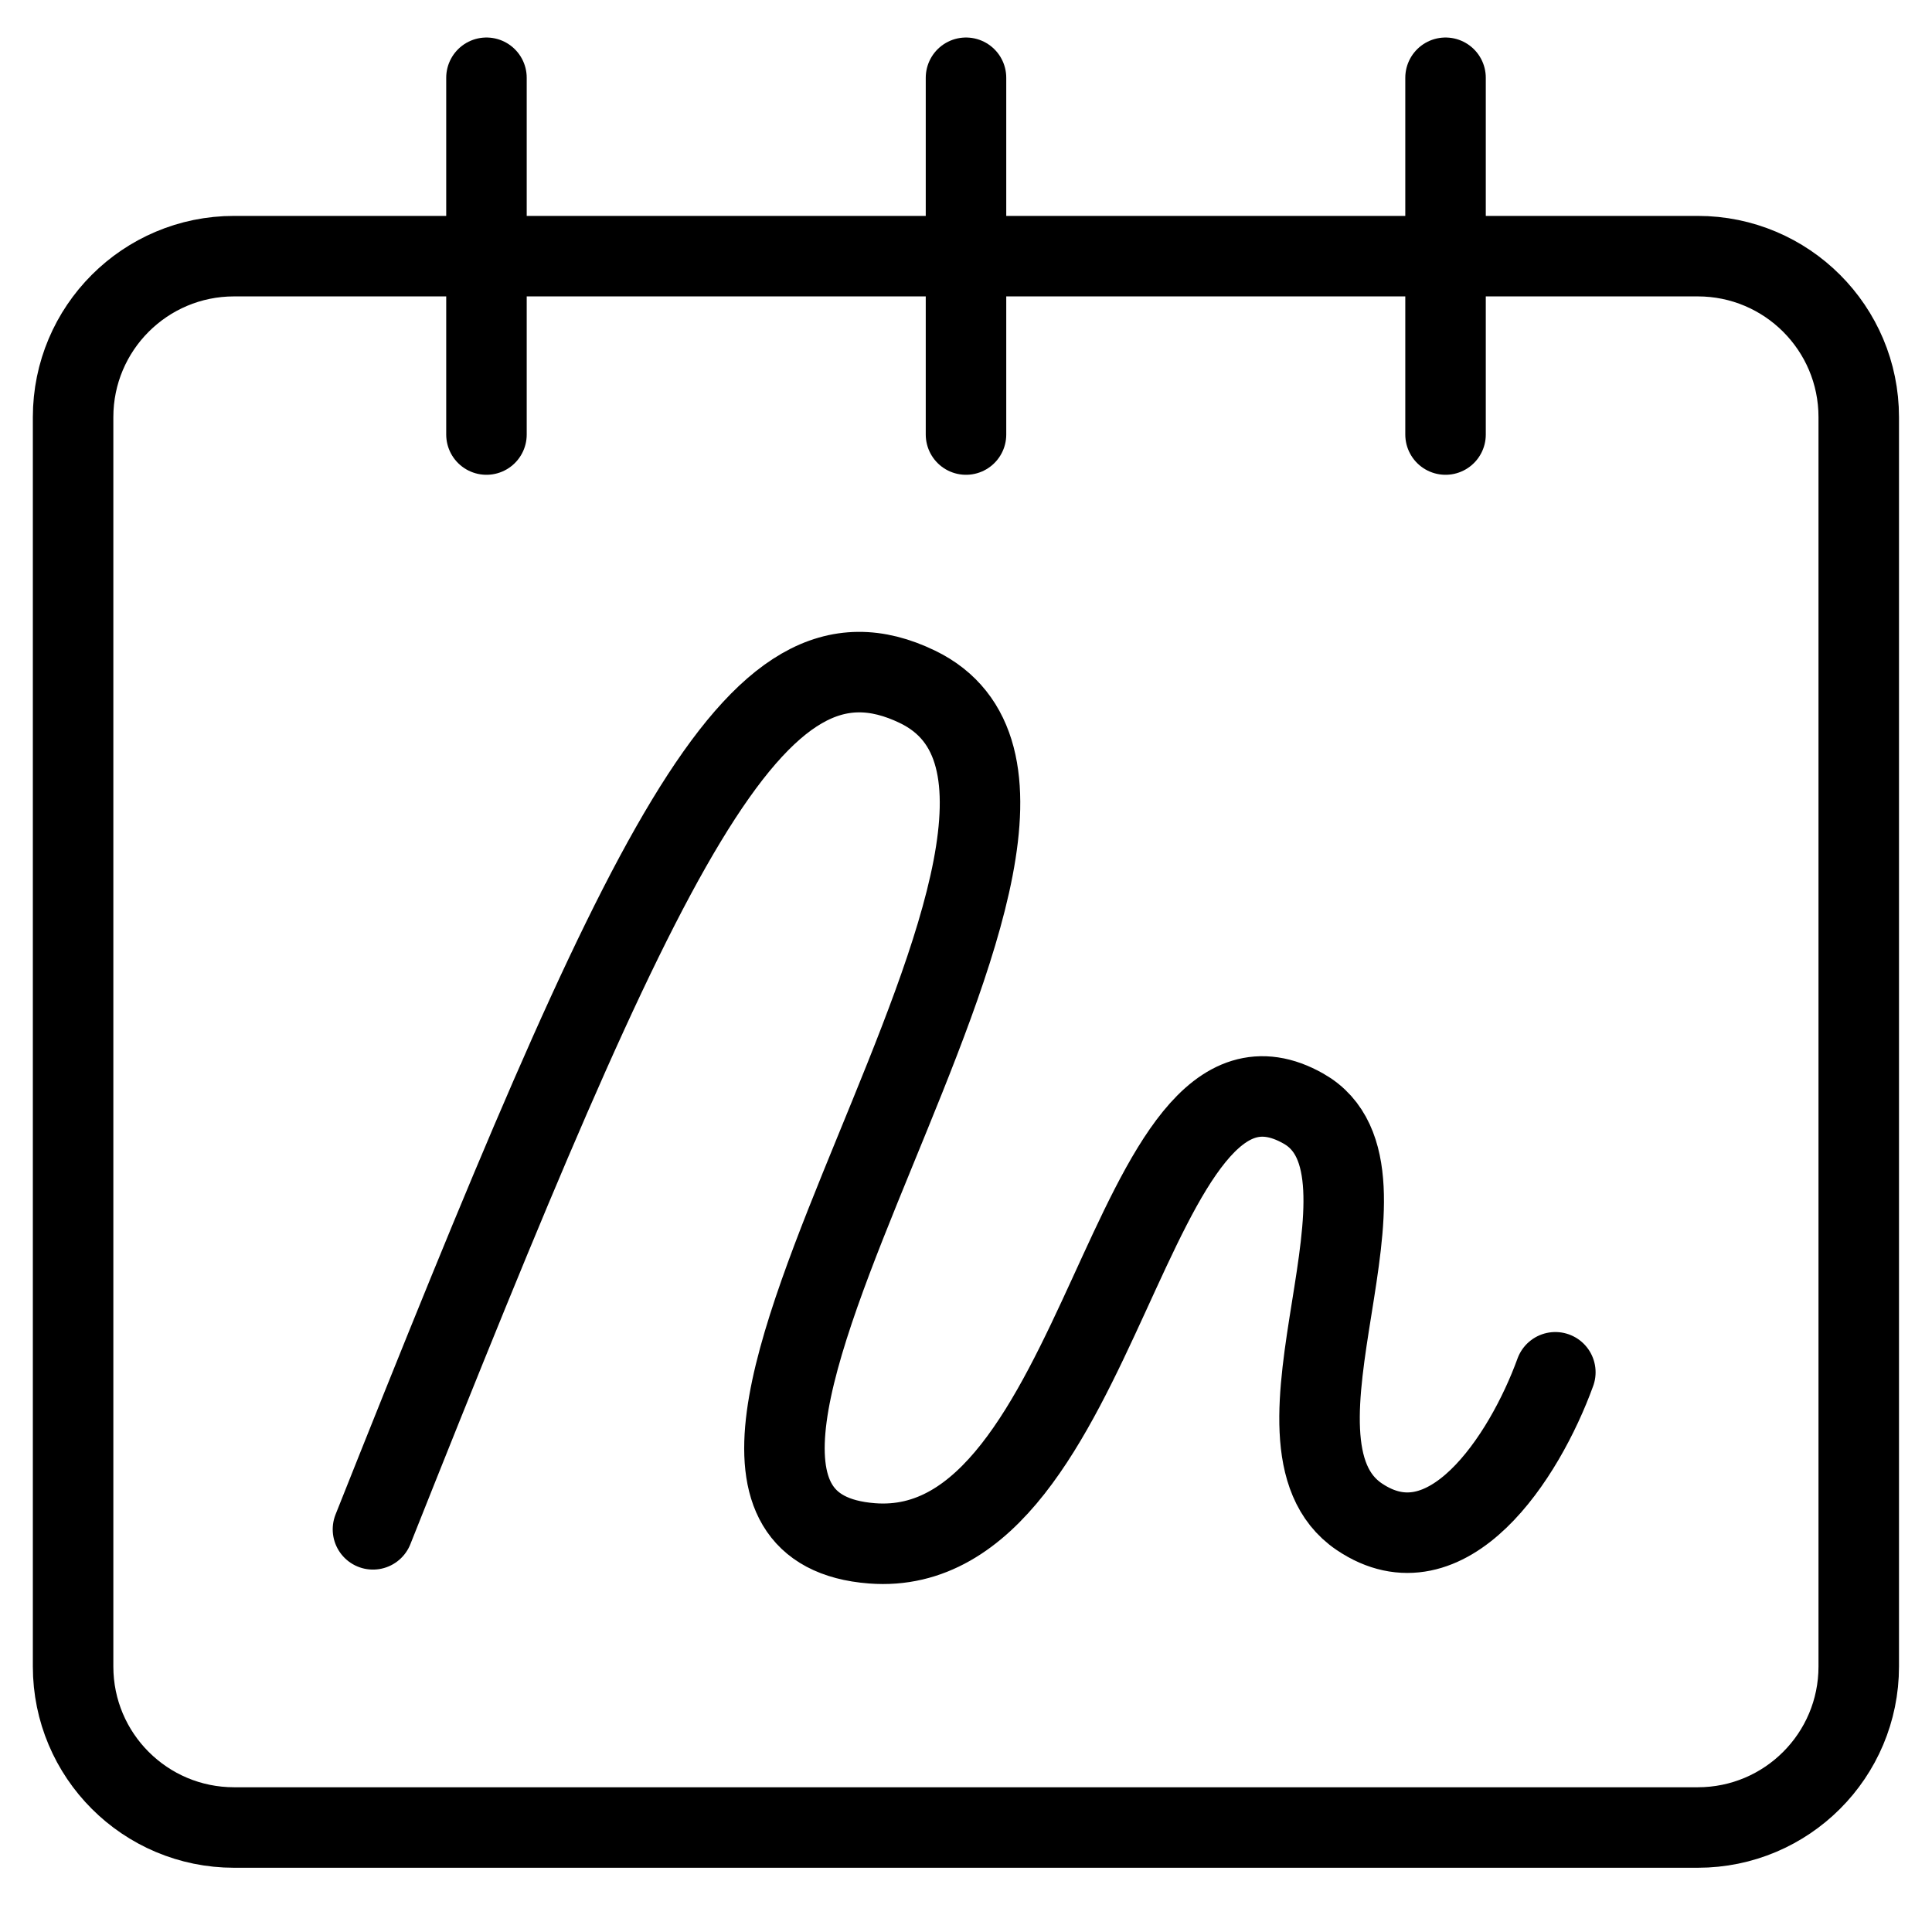
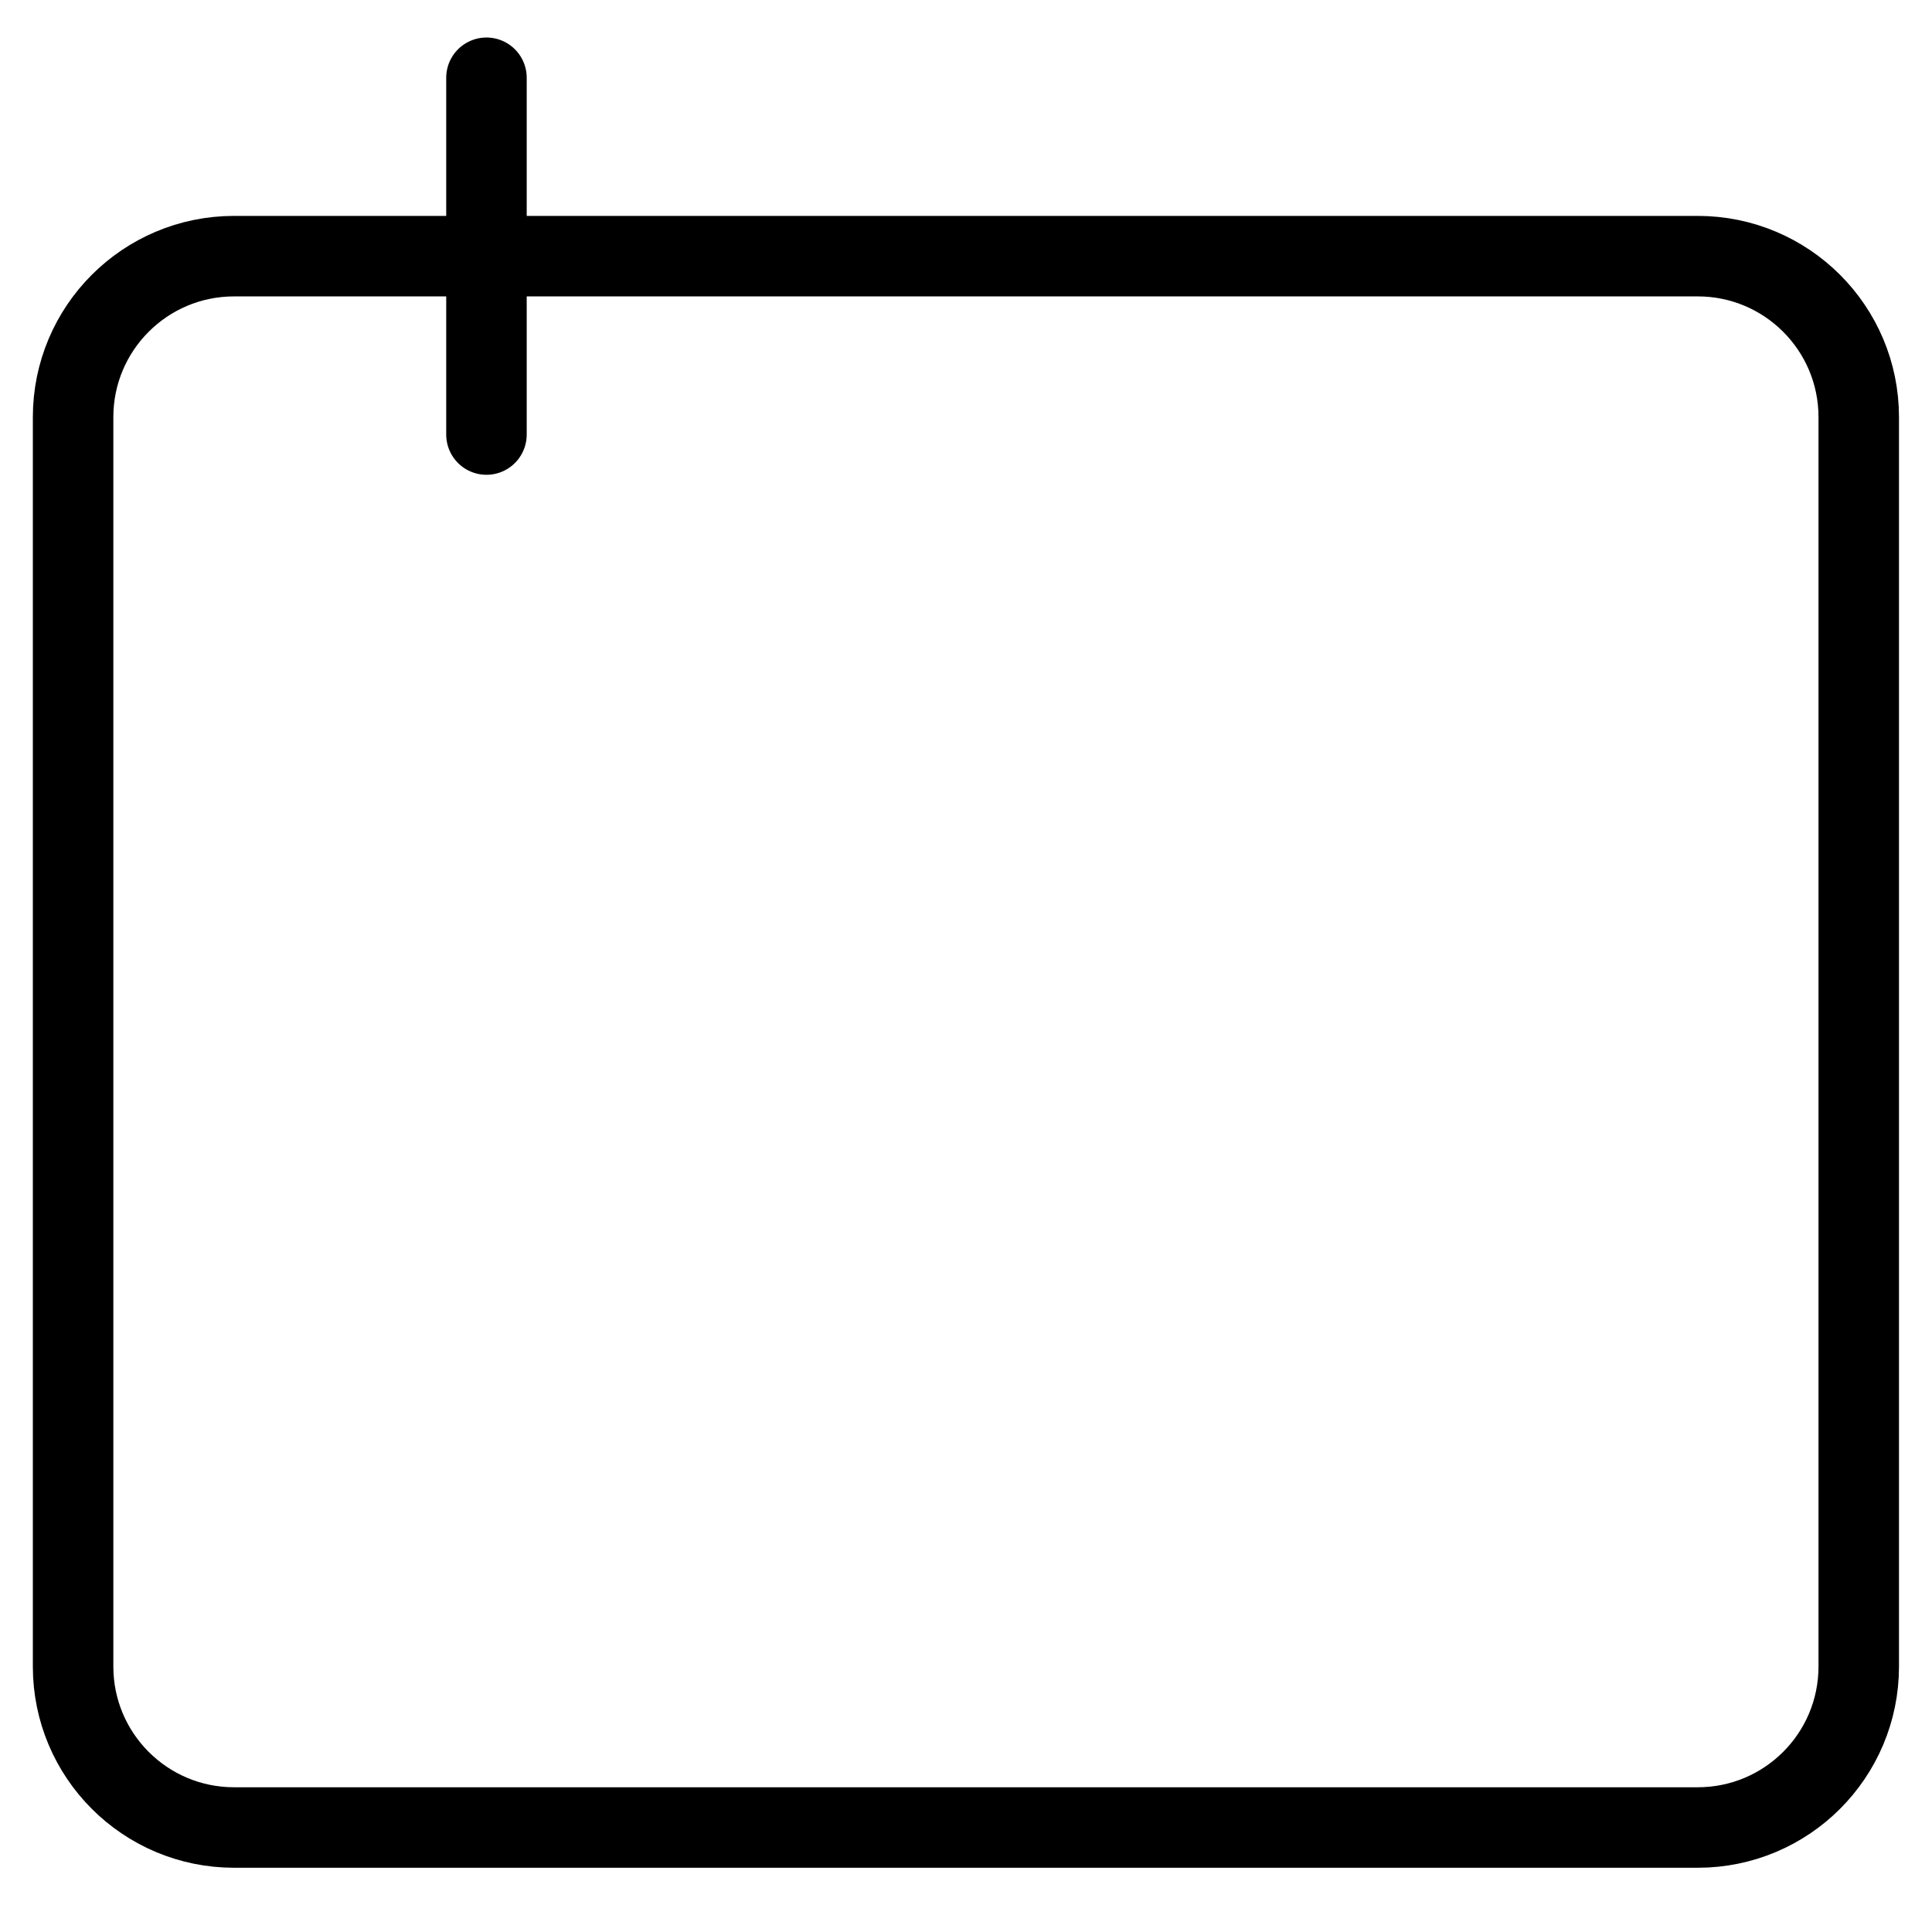
<svg xmlns="http://www.w3.org/2000/svg" fill="none" viewBox="0 0 24 24">
  <path stroke="#000000" stroke-linecap="round" stroke-linejoin="round" d="M23.09 20.702c0 1.105 -0.895 2 -2 2l-18.182 0c-1.105 0 -2 -0.895 -2 -2l0 -15.52c0 -1.105 0.895 -2 2 -2l18.182 0c1.105 0 2 0.895 2 2l0 15.52Z" stroke-width="1" />
-   <path stroke="#000000" stroke-linecap="round" stroke-linejoin="round" d="M4.633 18.998C8.031 10.461 9.362 7.549 11.397 8.532c3.097 1.497 -4.317 10.35 -0.565 10.64 2.897 0.224 3.164 -6.647 5.361 -5.4 1.372 0.778 -0.67 4.149 0.692 5.069 1.09 0.736 2.05 -0.732 2.436 -1.794" stroke-width="1" />
  <path stroke="#000000" stroke-linecap="round" stroke-linejoin="round" d="m6.043 0.966 0 4.432" stroke-width="1" />
-   <path stroke="#000000" stroke-linecap="round" stroke-linejoin="round" d="m12 0.966 0 4.432" stroke-width="1" />
-   <path stroke="#000000" stroke-linecap="round" stroke-linejoin="round" d="m17.957 0.966 0 4.432" stroke-width="1" />
</svg>